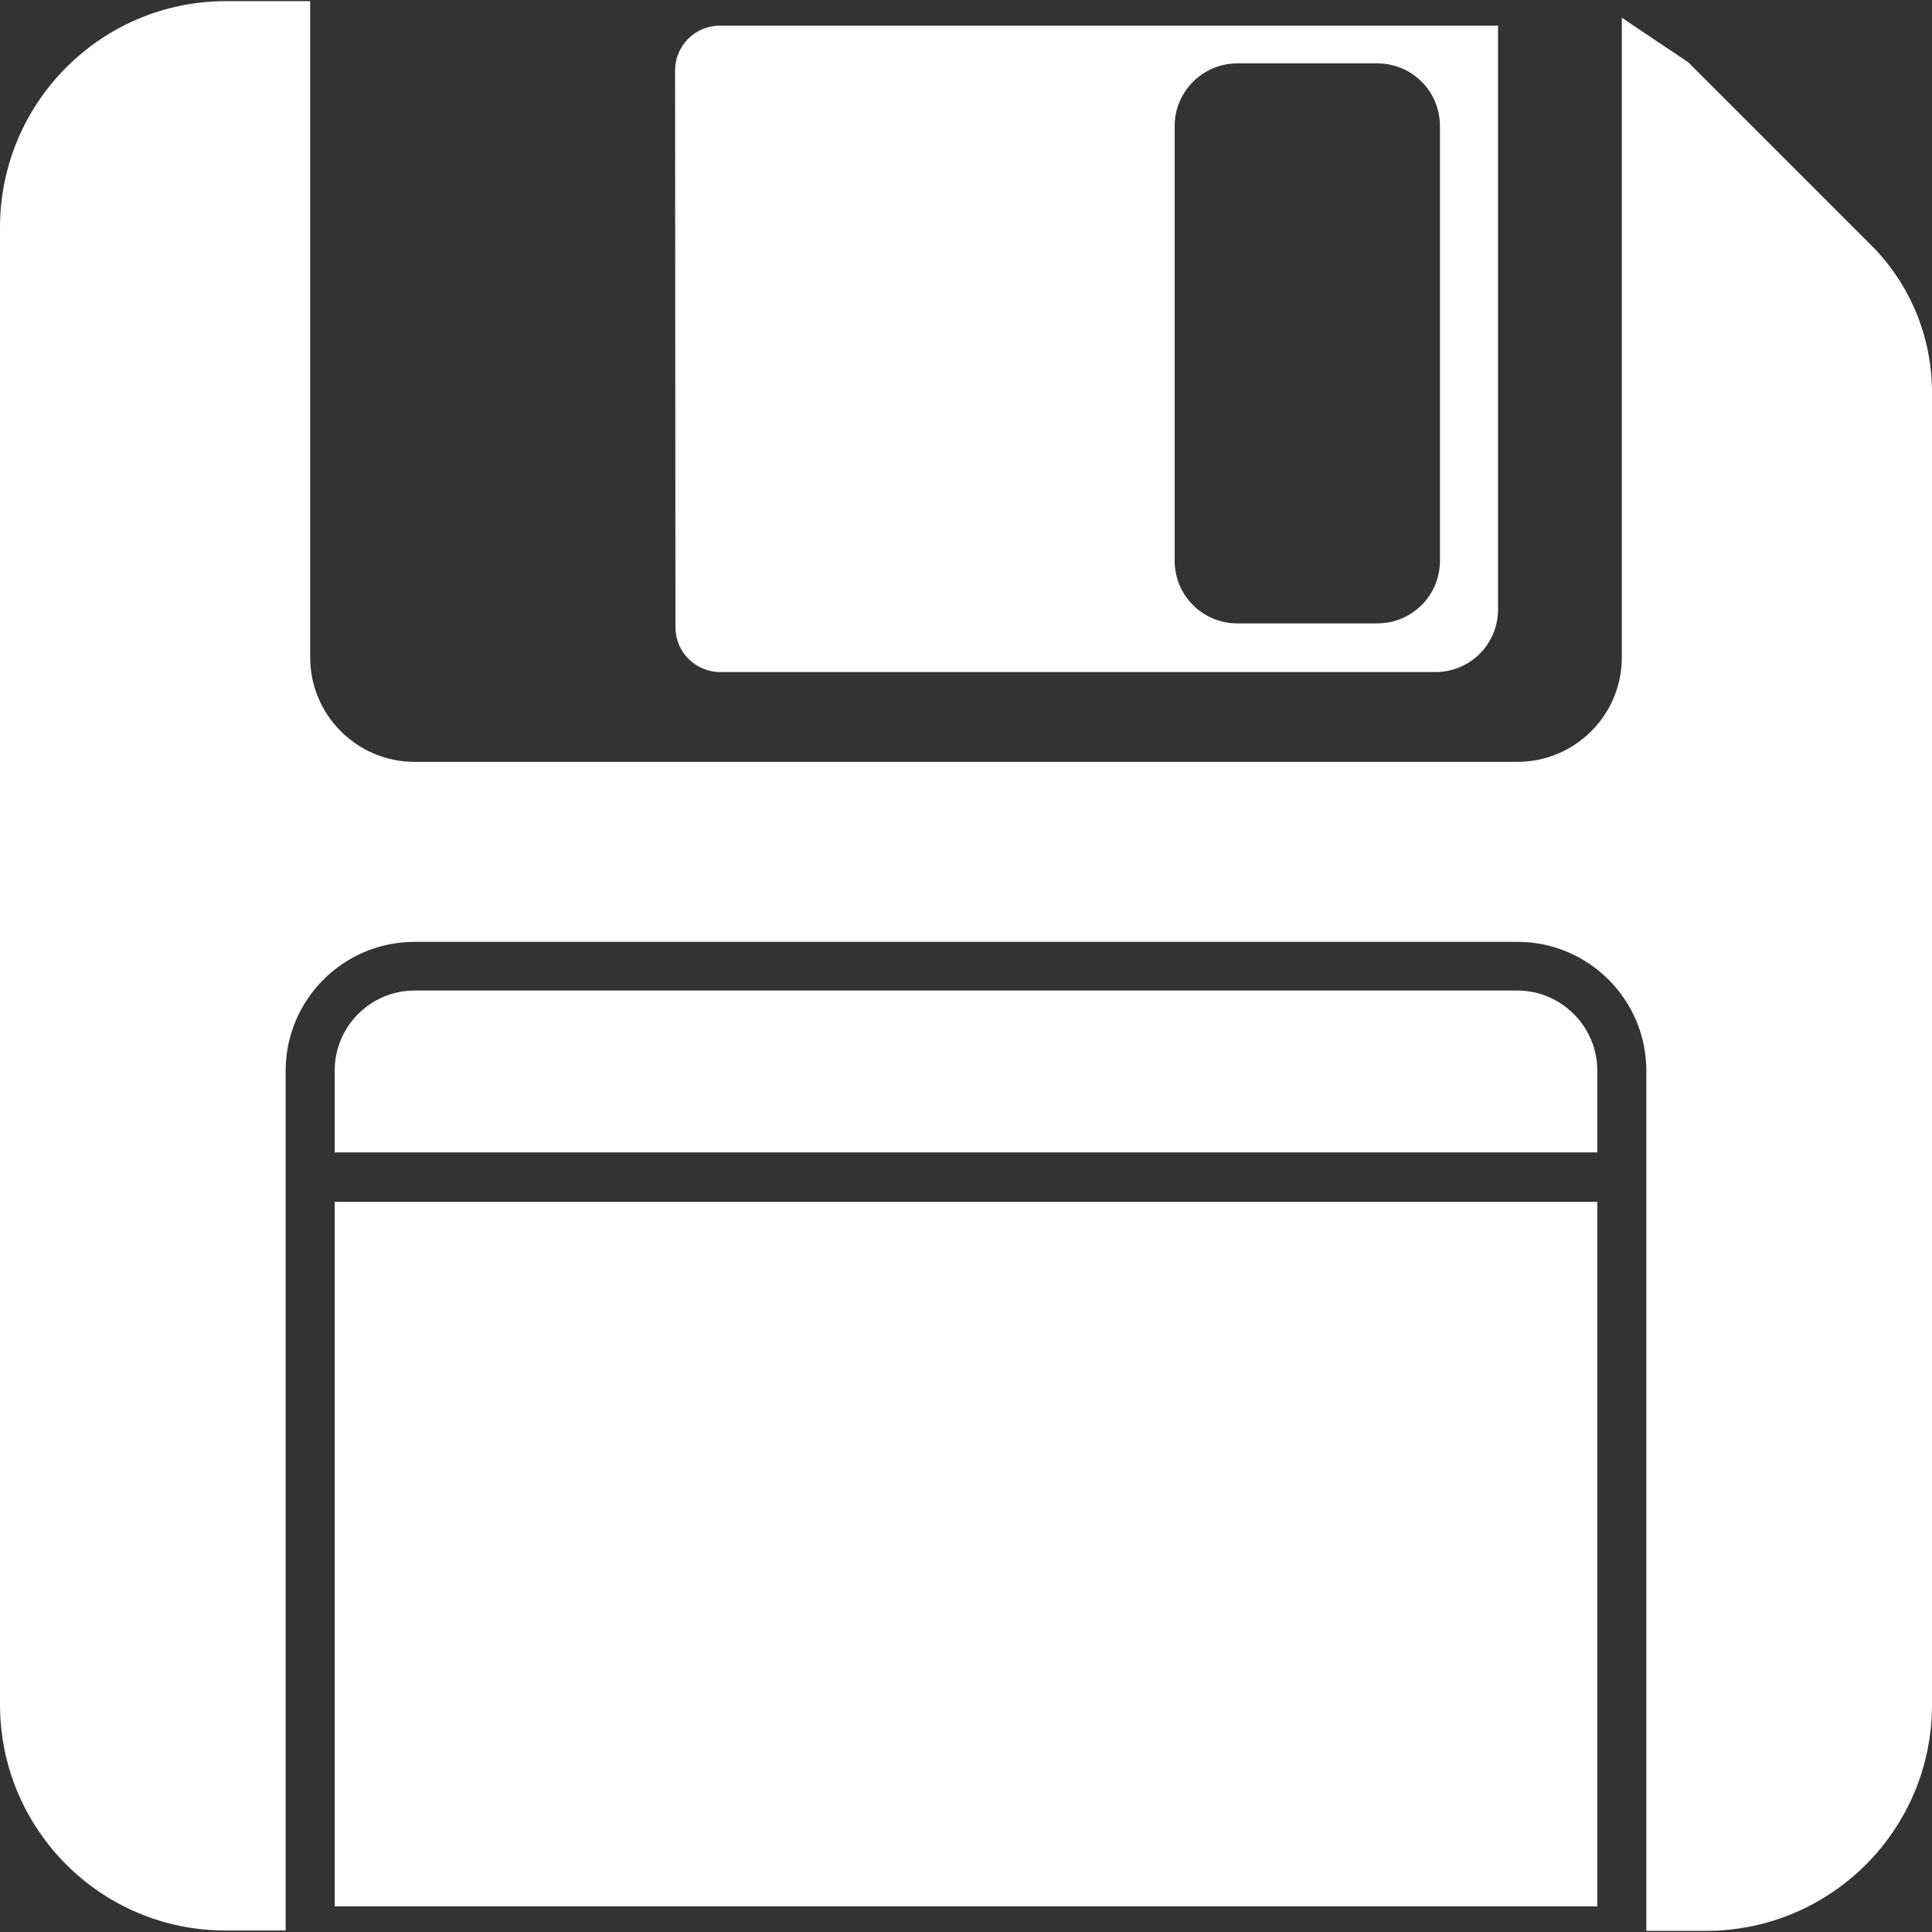
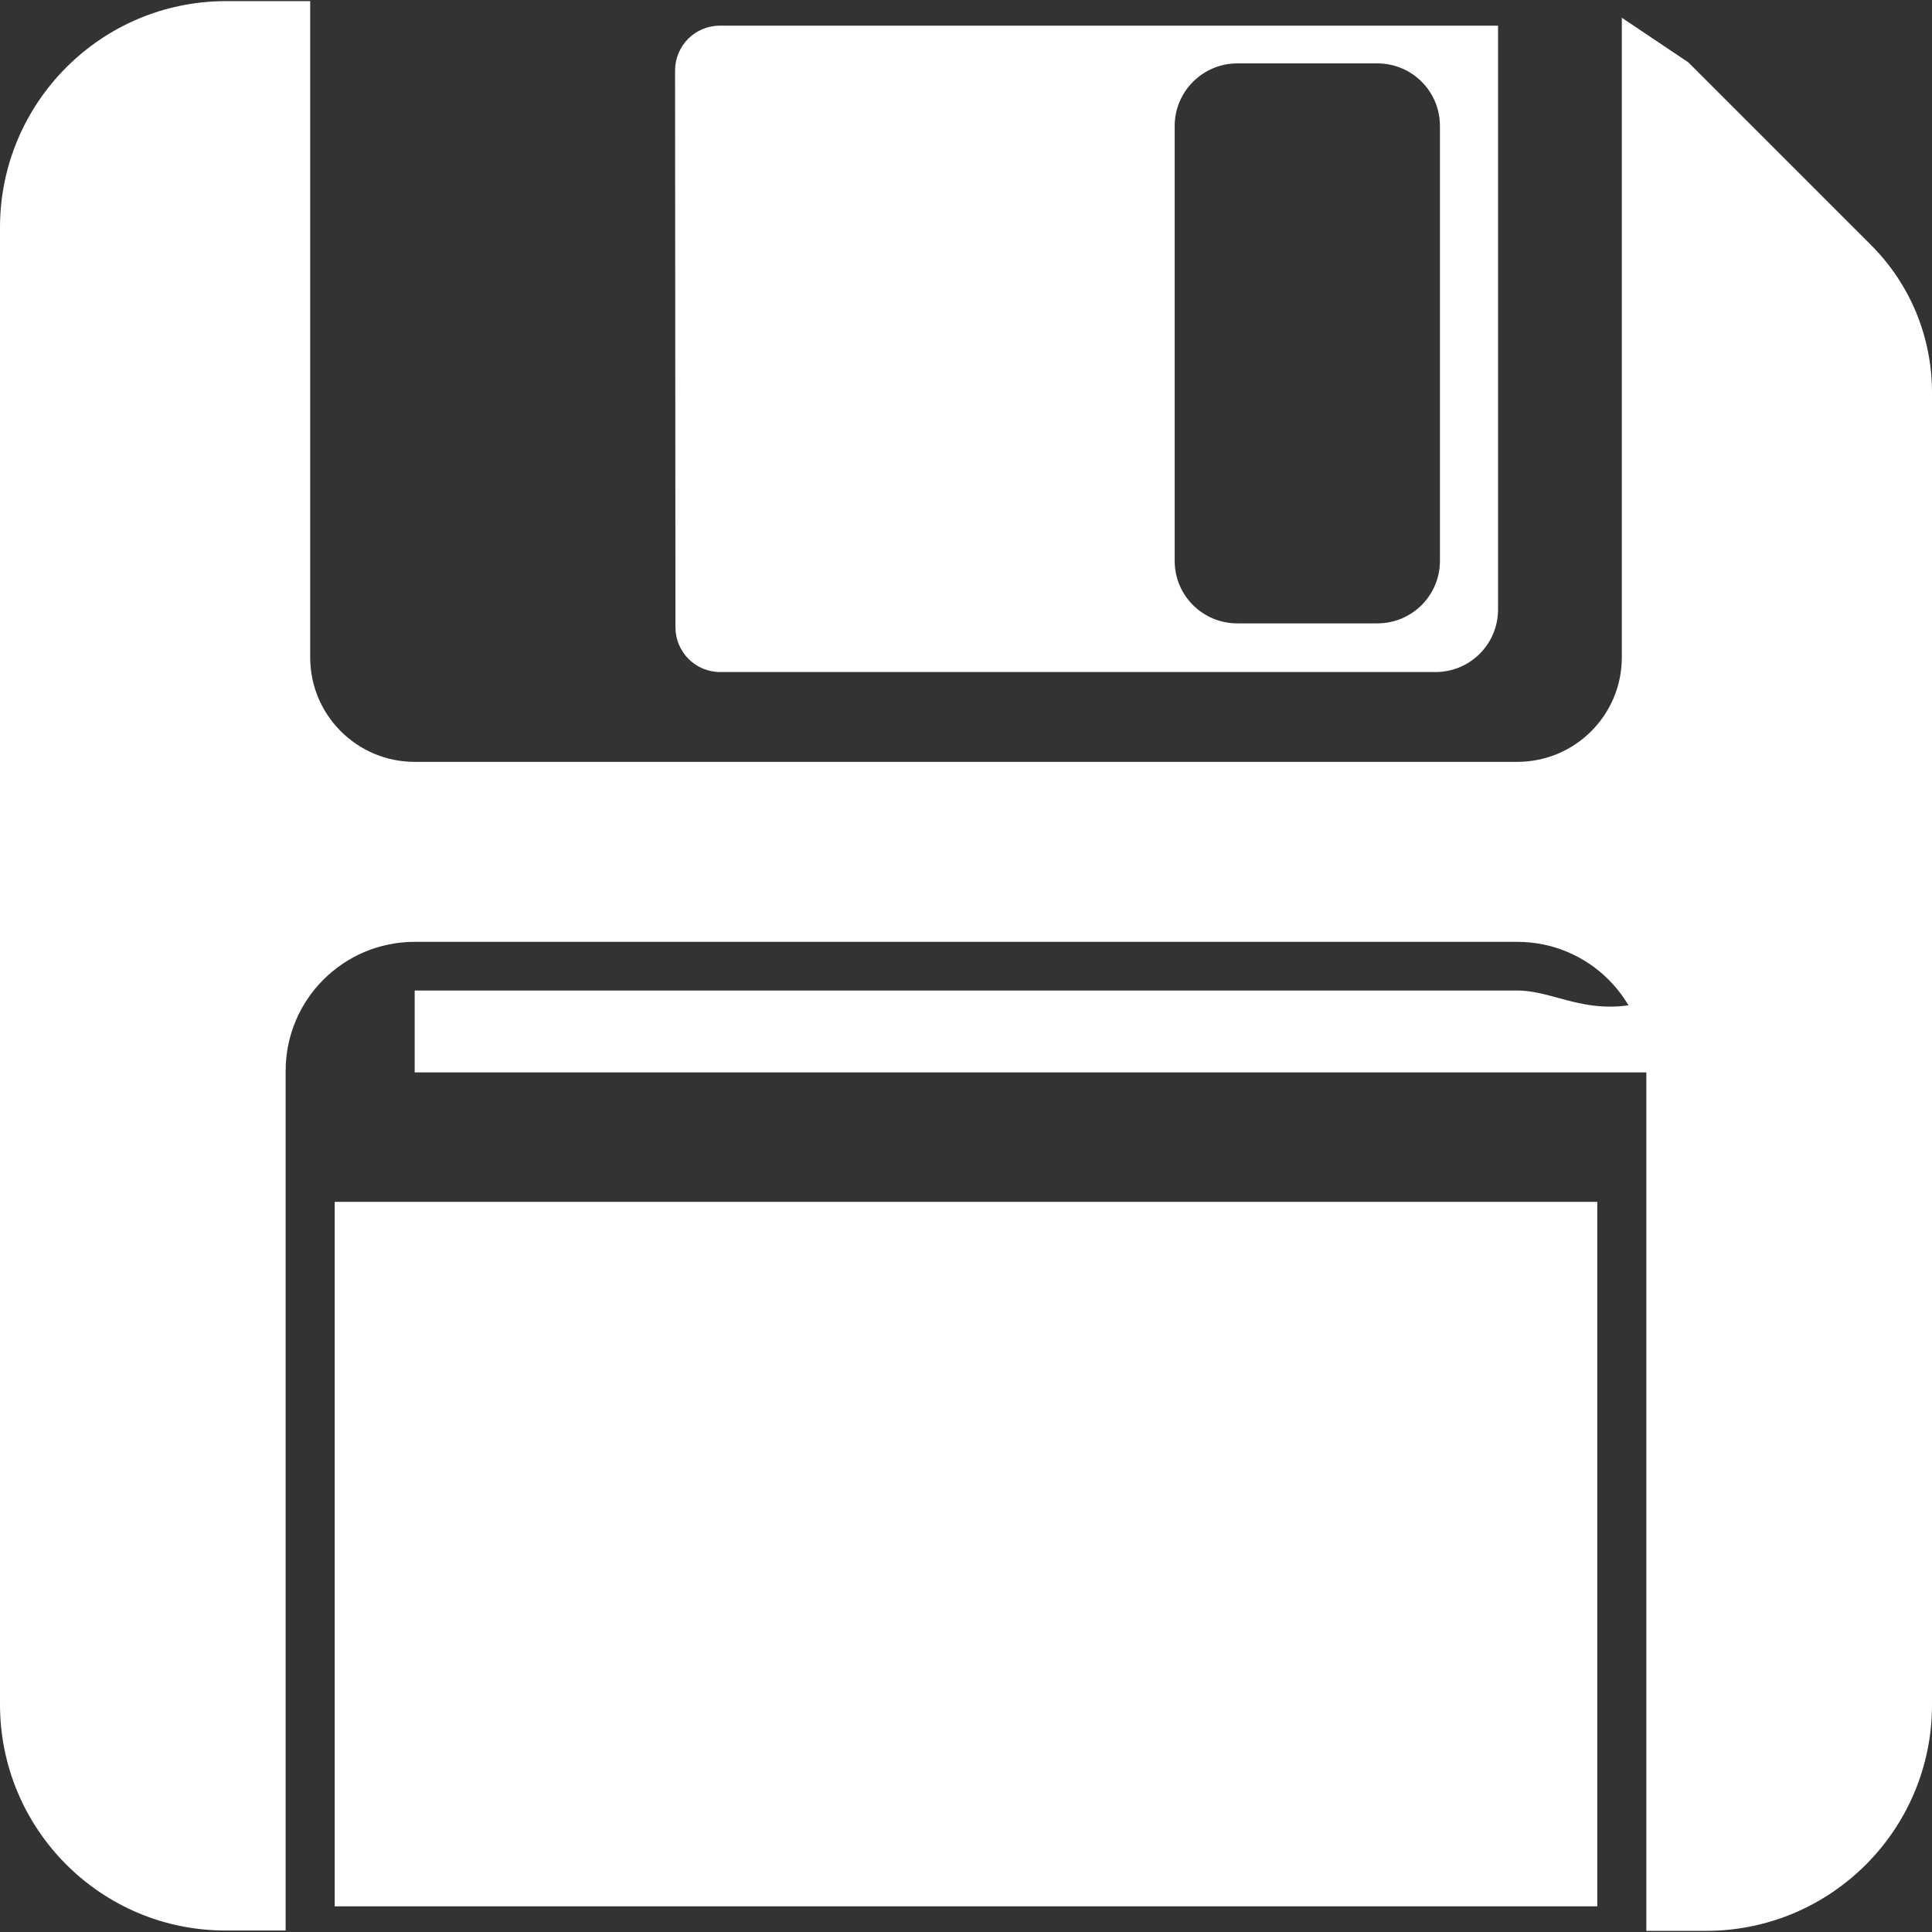
<svg xmlns="http://www.w3.org/2000/svg" version="1.1" id="Layer_1" x="0px" y="0px" viewBox="0 0 512 512" style="enable-background:new 0 0 512 512;" xml:space="preserve">
  <rect x="0" y="0" width="512" height="512" fill="#333333" stroke="none" />
  <style type="text/css">
	.st0{fill:#FFFFFF;}
</style>
-   <path class="st0" d="M88.7,318.5h334.6v186.7H88.7V318.5z M429.8,4.7v169.5c0,15.3-12.4,27.7-27.7,27.7H109.9  c-15.3,0-27.7-12.4-27.7-27.7V0.3H59.9C26.8,0.3,0,27.2,0,60.3v391.4c0,33.1,26.8,60,59.9,59.9h15.8V318.5v-13v-21.7  c0-18.9,15.3-34.2,34.2-34.2h292.2c18.9,0,34.2,15.3,34.2,34.2v21.7v13v193.2h15.8c33.1,0,59.9-26.8,59.9-59.9V104  c0-14.7-5.8-28.8-16.3-39.2l-48.3-48.3 M397,6.8v154.7c0,9.2-7.4,16.6-16.6,16.6H190.9c-6.6,0-11.9-5.3-11.9-11.9l-0.1-147.5  c0-6.6,5.3-11.9,11.9-11.9L397,6.8L397,6.8z M381.6,33.4c0-9.2-7.4-16.6-16.6-16.6h-37.1c-9.1,0-16.6,7.4-16.6,16.6v115.2  c0,9.2,7.4,16.6,16.6,16.6H365c9.2,0,16.6-7.4,16.6-16.6V33.4z M402.1,262.5H109.9c-11.7,0-21.2,9.5-21.2,21.2v21.7h334.6v-21.7  C423.3,272.1,413.8,262.5,402.1,262.5z" />
+   <path class="st0" d="M88.7,318.5h334.6v186.7H88.7V318.5z M429.8,4.7v169.5c0,15.3-12.4,27.7-27.7,27.7H109.9  c-15.3,0-27.7-12.4-27.7-27.7V0.3H59.9C26.8,0.3,0,27.2,0,60.3v391.4c0,33.1,26.8,60,59.9,59.9h15.8V318.5v-13v-21.7  c0-18.9,15.3-34.2,34.2-34.2h292.2c18.9,0,34.2,15.3,34.2,34.2v21.7v13v193.2h15.8c33.1,0,59.9-26.8,59.9-59.9V104  c0-14.7-5.8-28.8-16.3-39.2l-48.3-48.3 M397,6.8v154.7c0,9.2-7.4,16.6-16.6,16.6H190.9c-6.6,0-11.9-5.3-11.9-11.9l-0.1-147.5  c0-6.6,5.3-11.9,11.9-11.9L397,6.8L397,6.8z M381.6,33.4c0-9.2-7.4-16.6-16.6-16.6h-37.1c-9.1,0-16.6,7.4-16.6,16.6v115.2  c0,9.2,7.4,16.6,16.6,16.6H365c9.2,0,16.6-7.4,16.6-16.6V33.4z M402.1,262.5H109.9v21.7h334.6v-21.7  C423.3,272.1,413.8,262.5,402.1,262.5z" />
</svg>